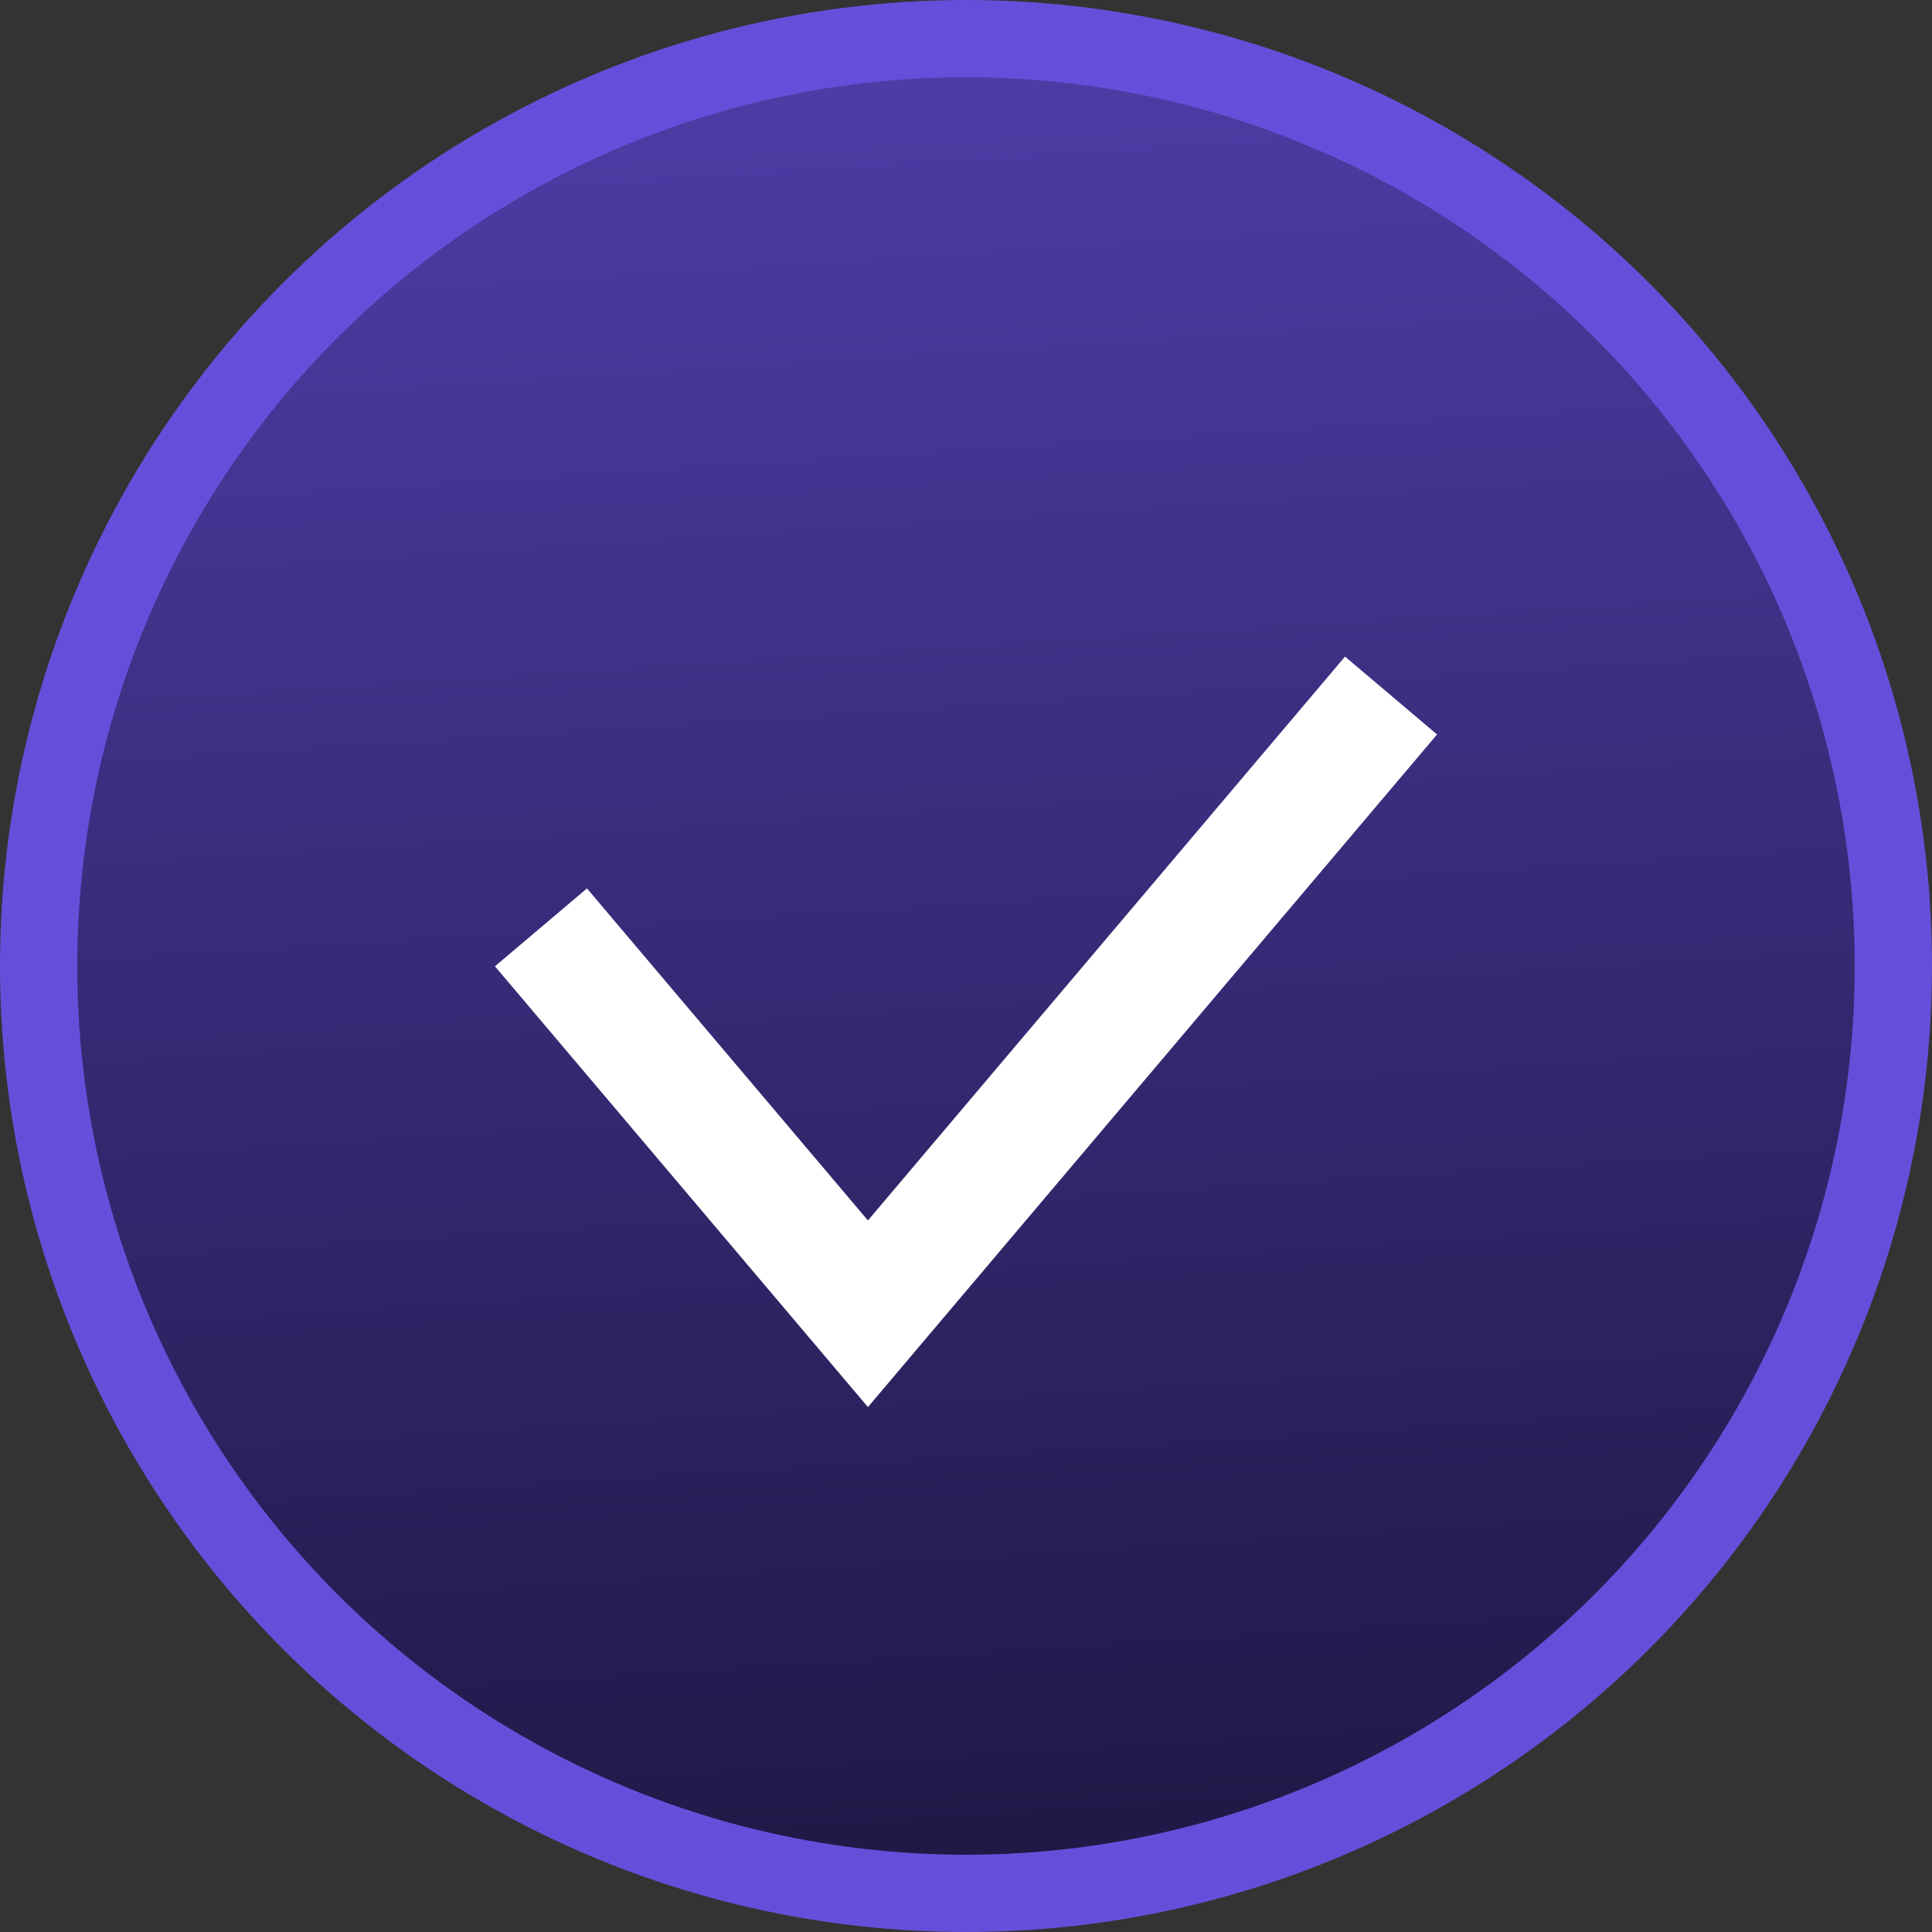
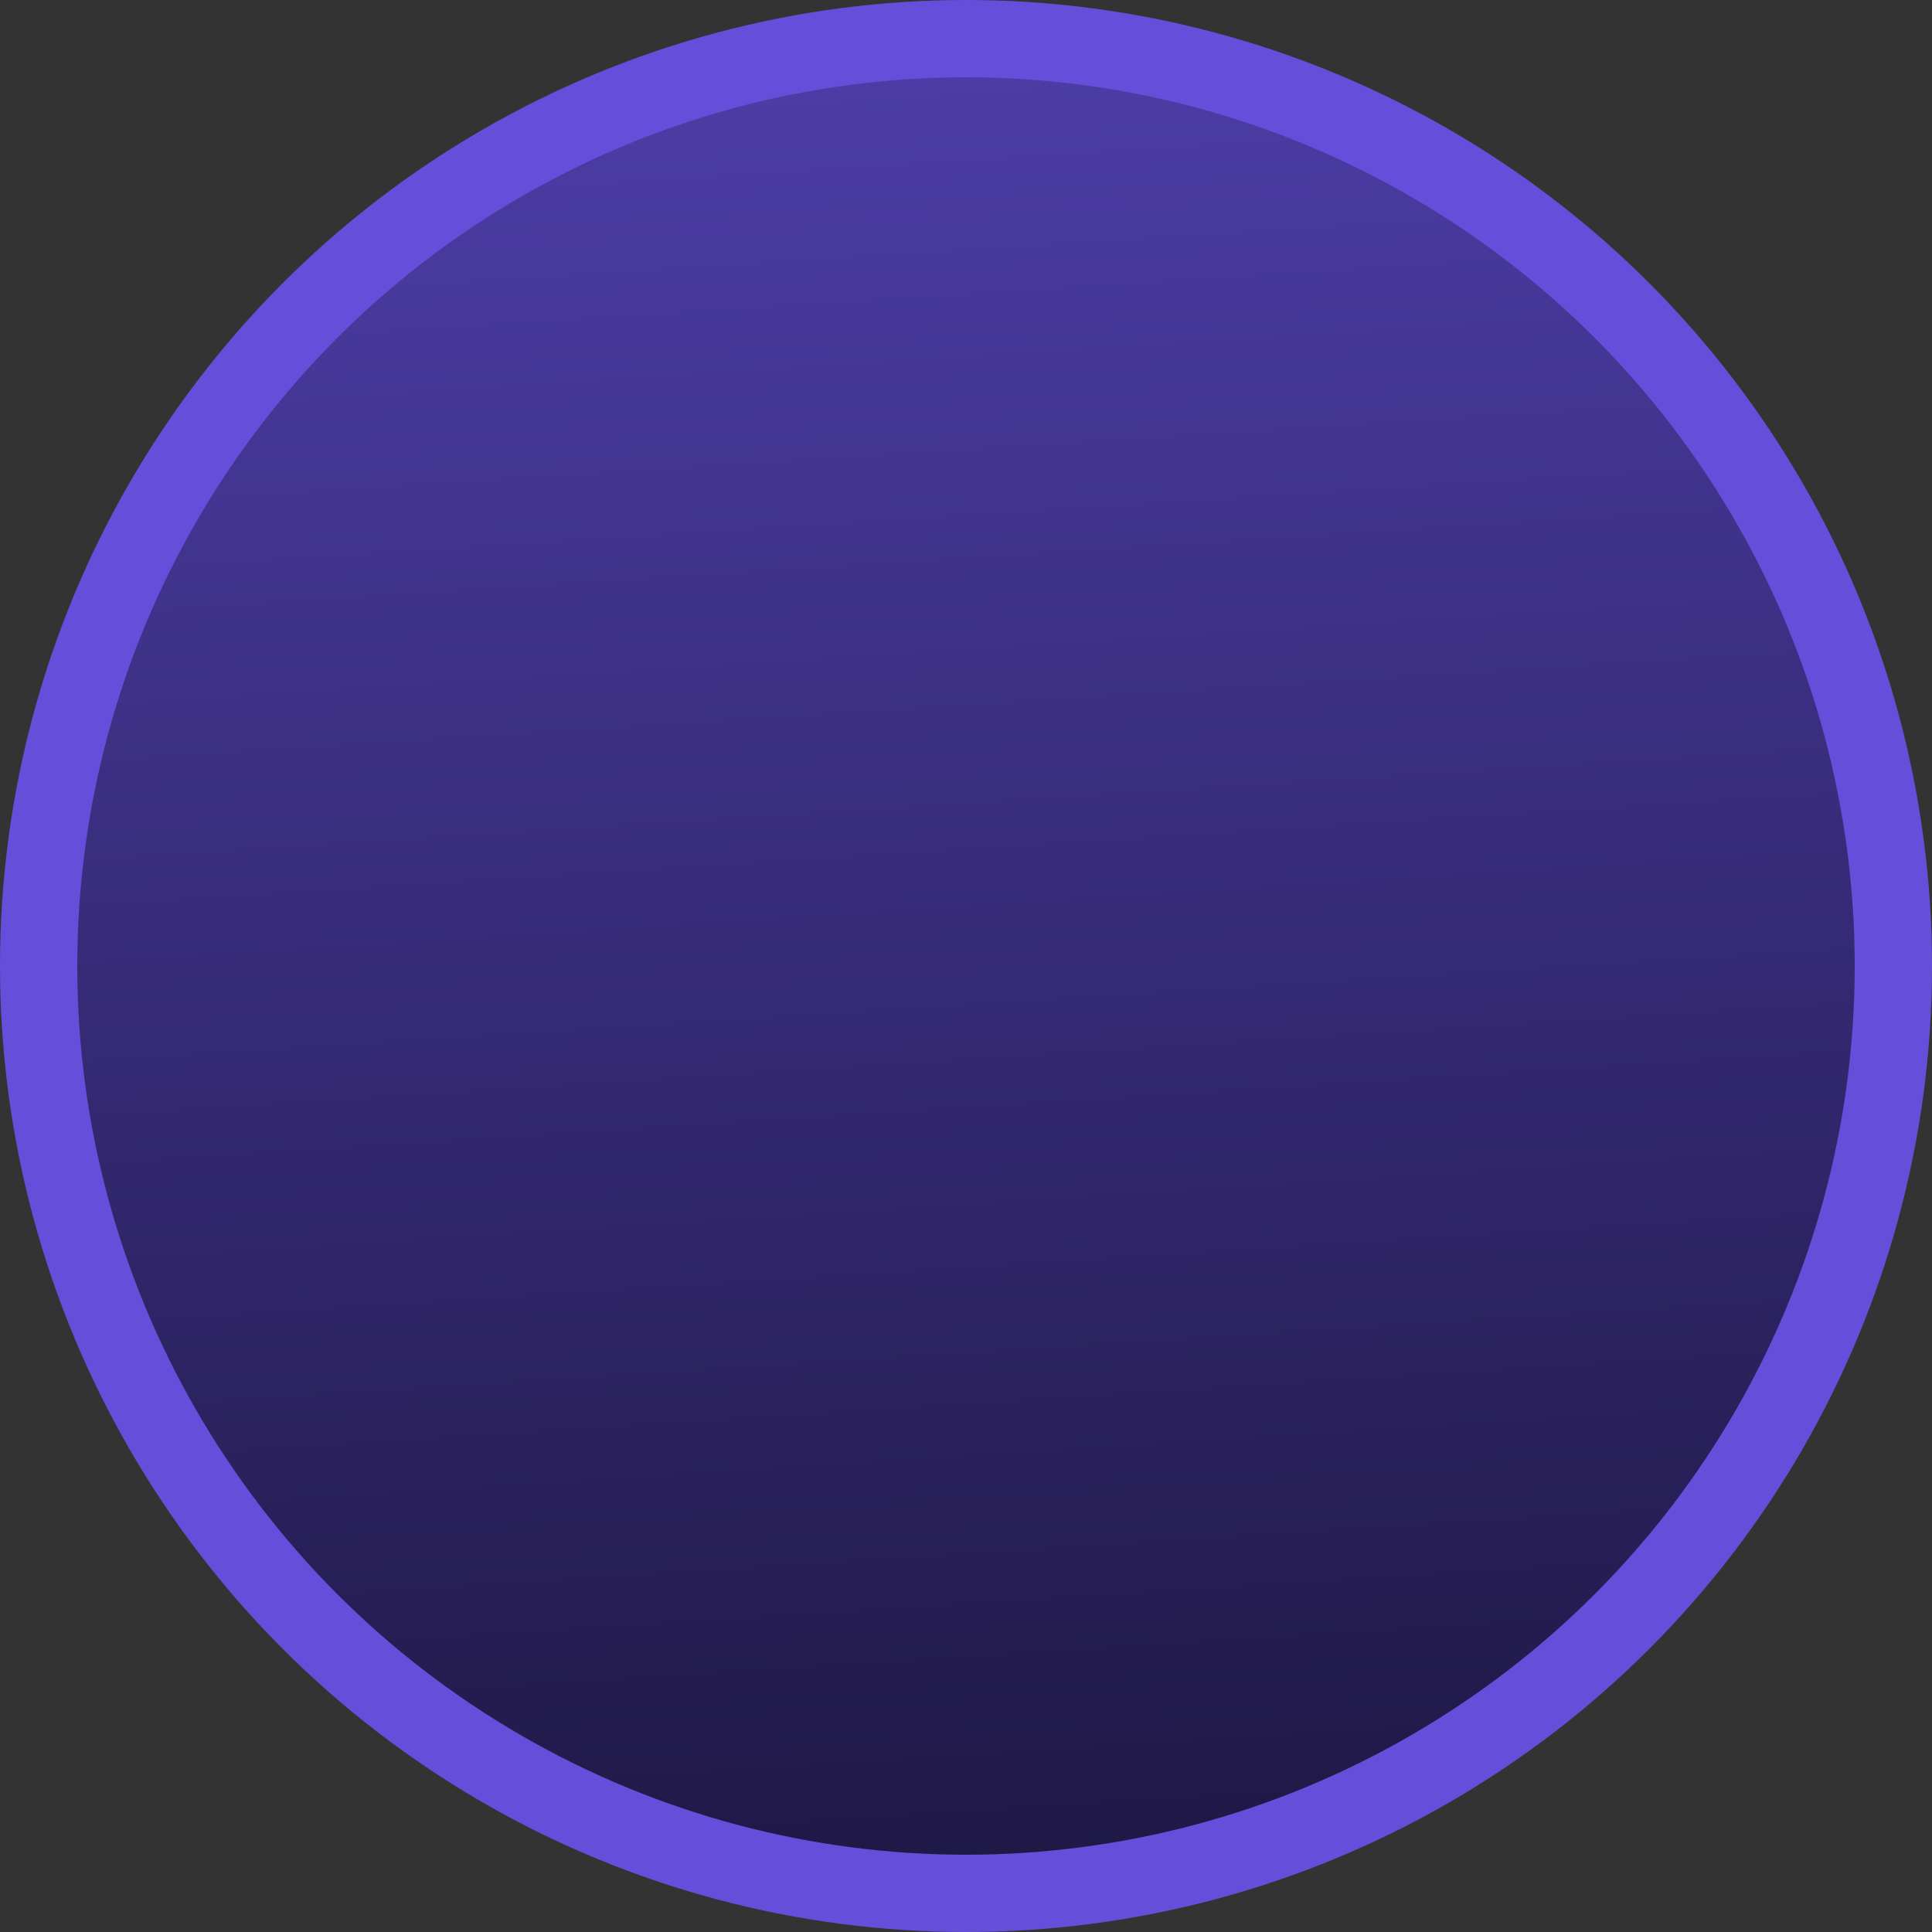
<svg xmlns="http://www.w3.org/2000/svg" width="25" height="25" viewBox="0 0 25 25" fill="none">
  <rect x="0" y="0" width="25" height="25" fill="#333333" stroke="none" />
  <circle cx="12.5" cy="12.5" r="12" fill="url(#paint0_linear_108_1135)" stroke="#654FDA" />
-   <path d="M7 12L11.231 17L18 9" stroke="white" stroke-width="1.56" />
  <defs>
    <linearGradient id="paint0_linear_108_1135" x1="8.19" y1="-11.585" x2="11.368" y2="37.961" gradientUnits="userSpaceOnUse">
      <stop stop-color="#6550DA" />
      <stop offset="1" stop-color="#04030D" />
    </linearGradient>
  </defs>
</svg>